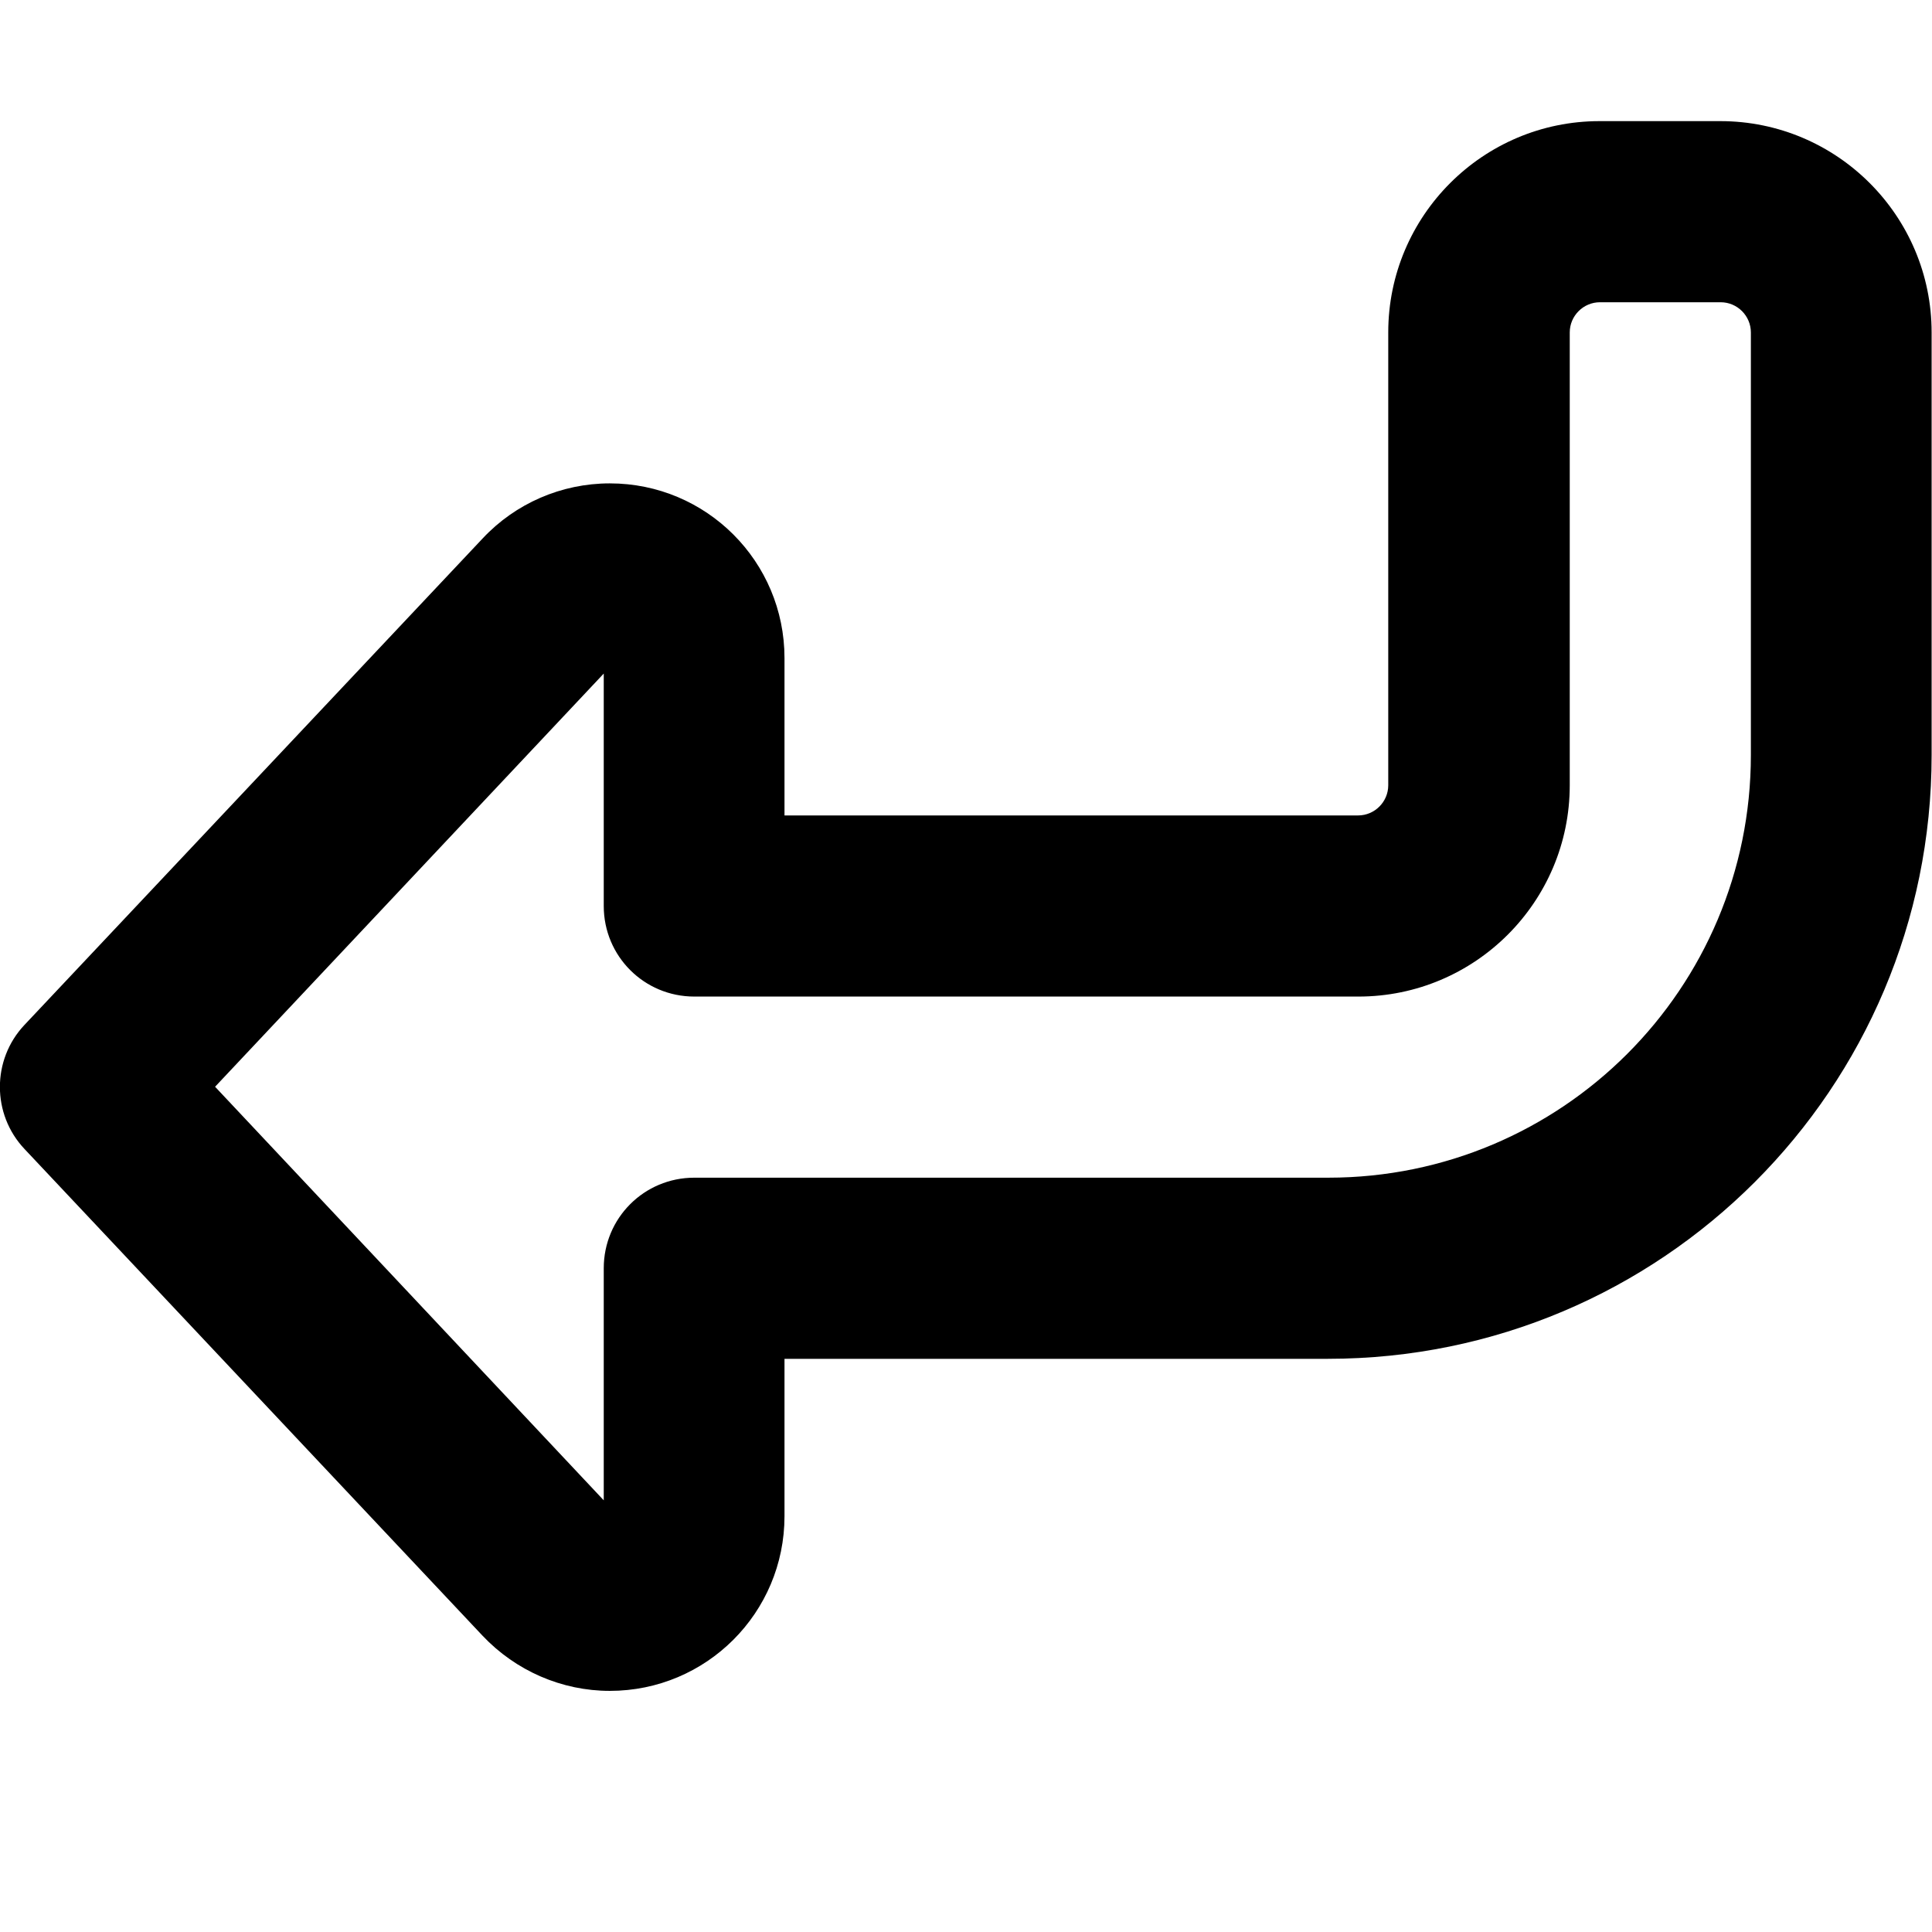
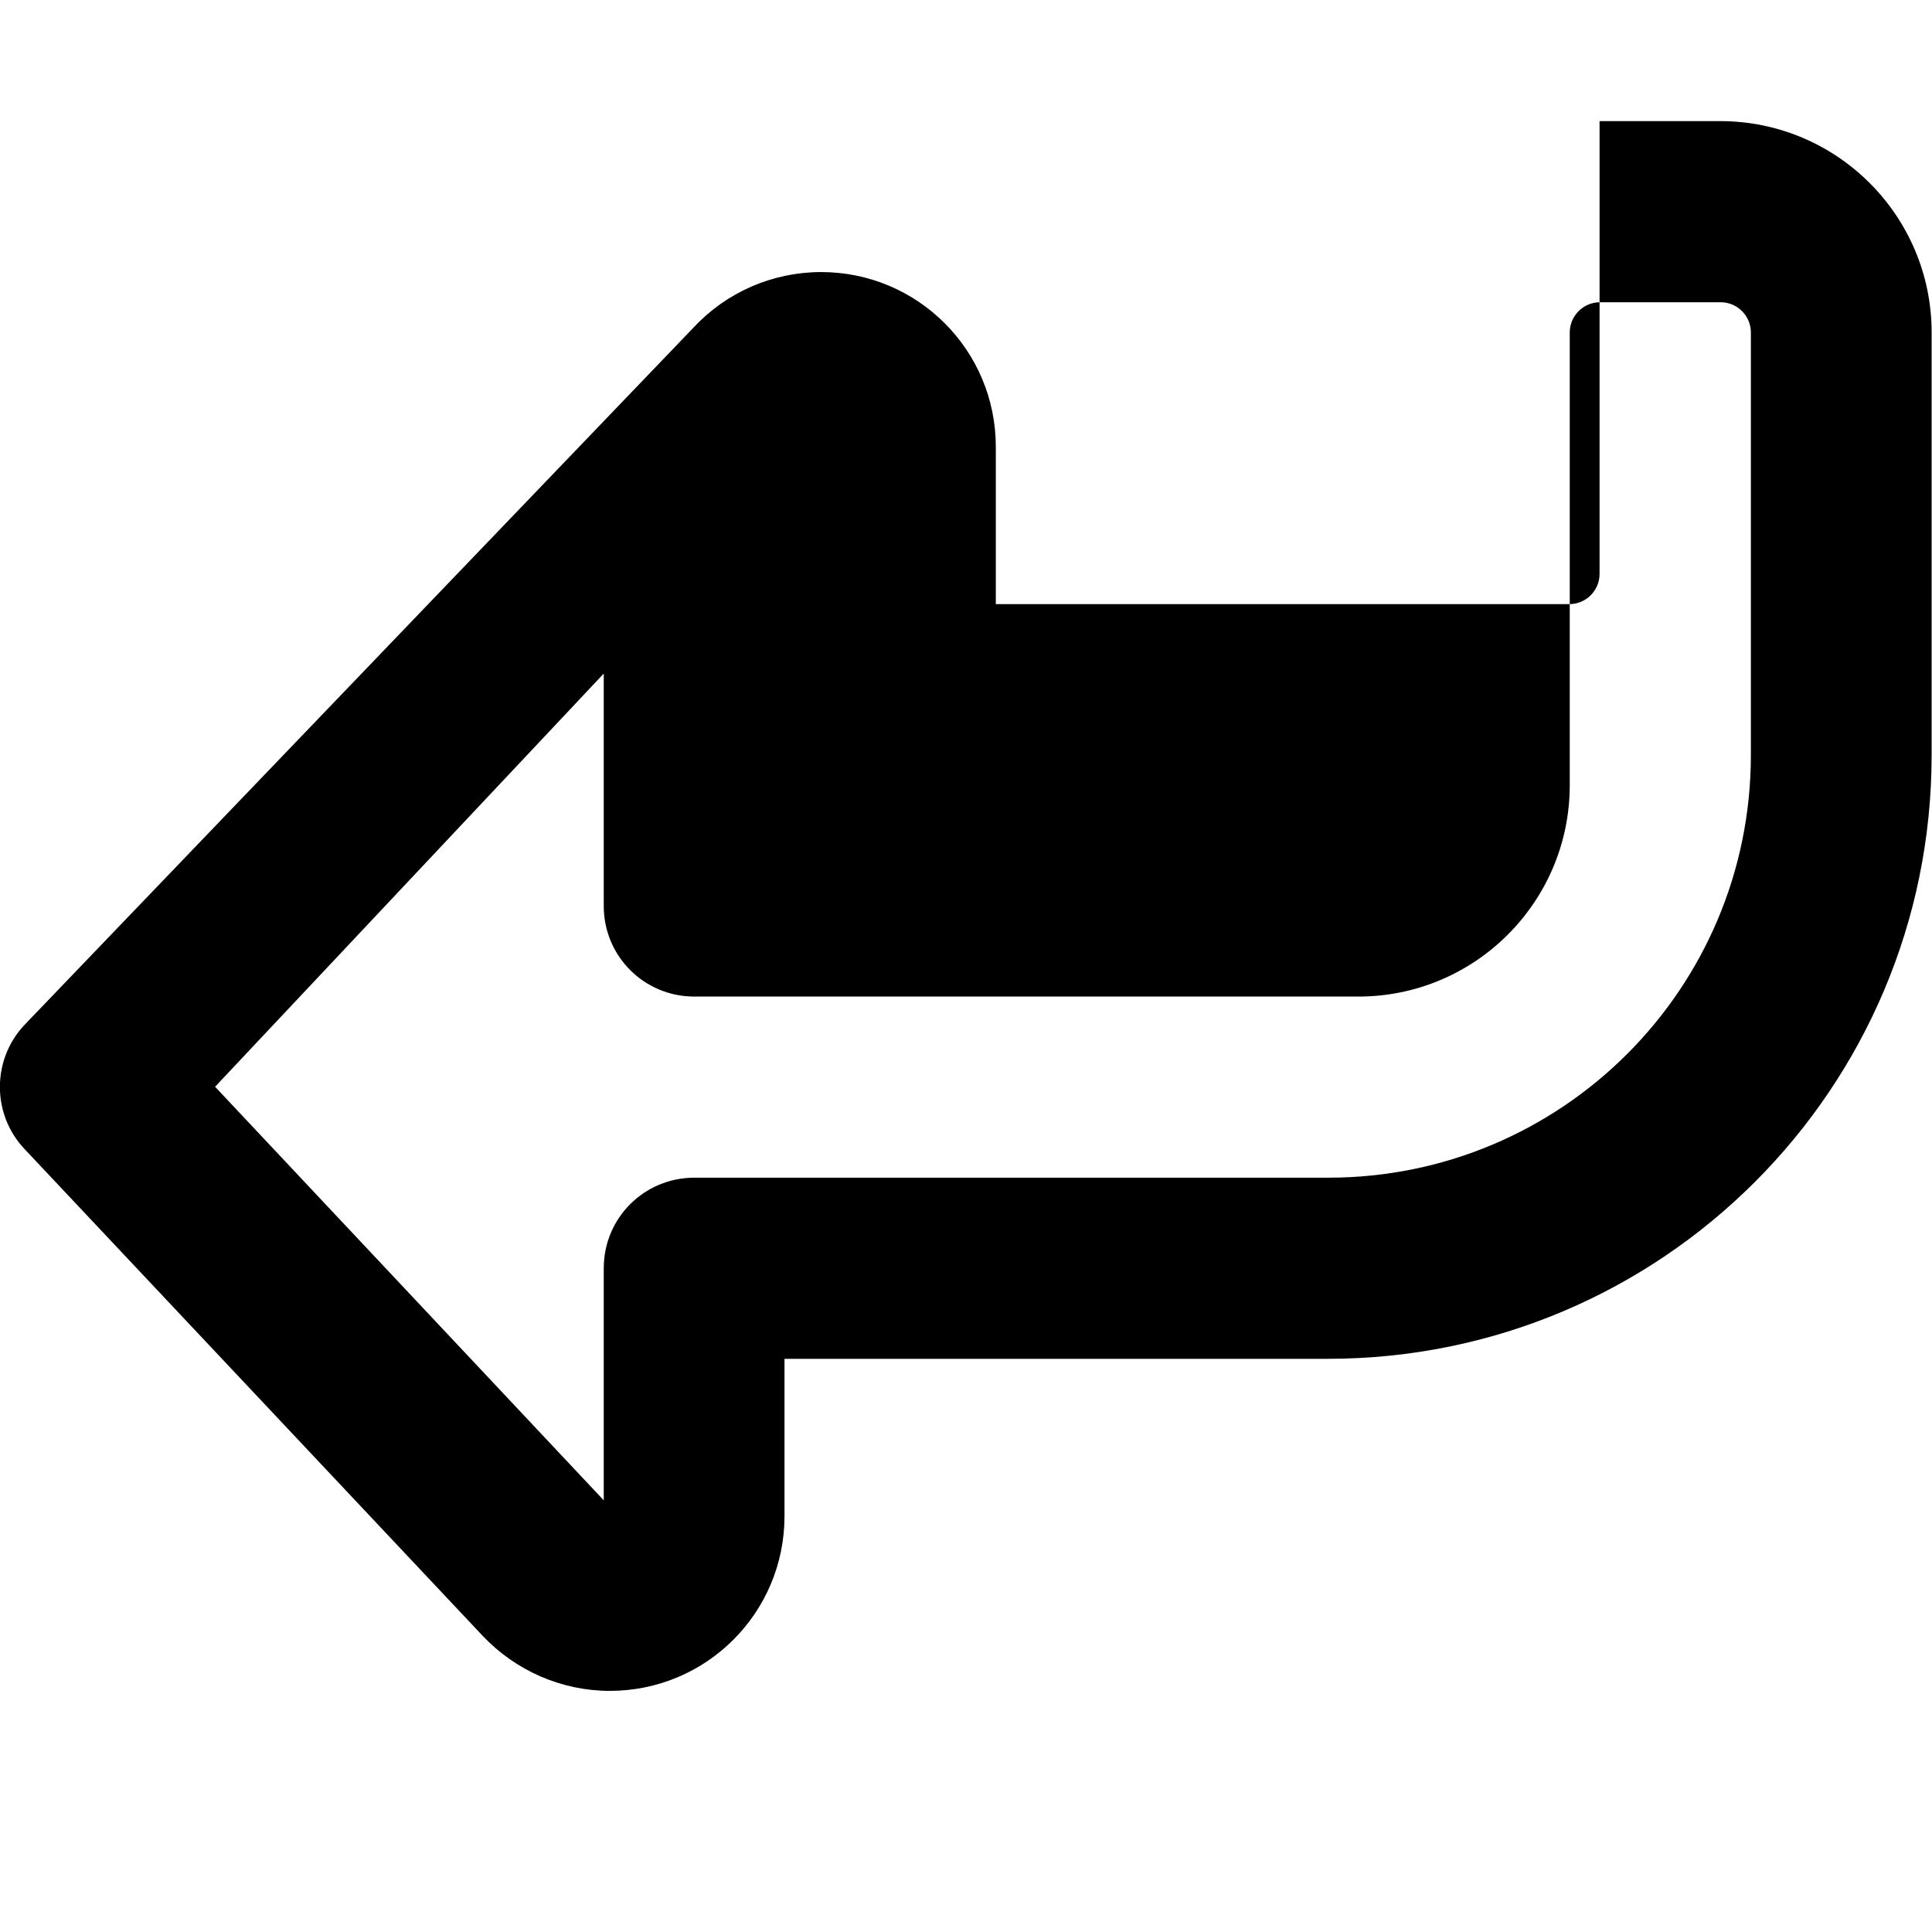
<svg xmlns="http://www.w3.org/2000/svg" viewBox="0 0 512 512">
-   <path d="M6.5 271.6c-8.7 9.2-8.7 23.7 0 32.9l121.4 129c8.8 9.3 21 14.6 33.7 14.6c25.6 0 46.3-20.7 46.3-46.3l0-41.7 144 0c88.4 0 160-71.6 160-160l0-112c0-30.9-25.1-56-56-56l-32 0c-30.9 0-56 25.1-56 56l0 120c0 4.4-3.6 8-8 8l-152 0 0-41.7c0-25.6-20.7-46.3-46.3-46.3c-12.8 0-25 5.3-33.7 14.6L6.5 271.6zm153.5-93l0 61.5c0 13.3 10.7 24 24 24l176 0c30.9 0 56-25.1 56-56l0-120c0-4.4 3.6-8 8-8l32 0c4.4 0 8 3.6 8 8l0 112c0 61.9-50.1 112-112 112l-168 0c-13.3 0-24 10.7-24 24l0 61.5L57 288 160 178.5z" />
+   <path d="M6.5 271.6c-8.7 9.2-8.7 23.7 0 32.9l121.4 129c8.8 9.3 21 14.6 33.7 14.6c25.6 0 46.3-20.7 46.3-46.3l0-41.7 144 0c88.4 0 160-71.6 160-160l0-112c0-30.9-25.1-56-56-56l-32 0l0 120c0 4.4-3.6 8-8 8l-152 0 0-41.7c0-25.6-20.7-46.3-46.3-46.3c-12.8 0-25 5.3-33.7 14.6L6.5 271.6zm153.5-93l0 61.5c0 13.3 10.7 24 24 24l176 0c30.9 0 56-25.1 56-56l0-120c0-4.4 3.6-8 8-8l32 0c4.4 0 8 3.6 8 8l0 112c0 61.9-50.1 112-112 112l-168 0c-13.3 0-24 10.7-24 24l0 61.5L57 288 160 178.5z" />
</svg>